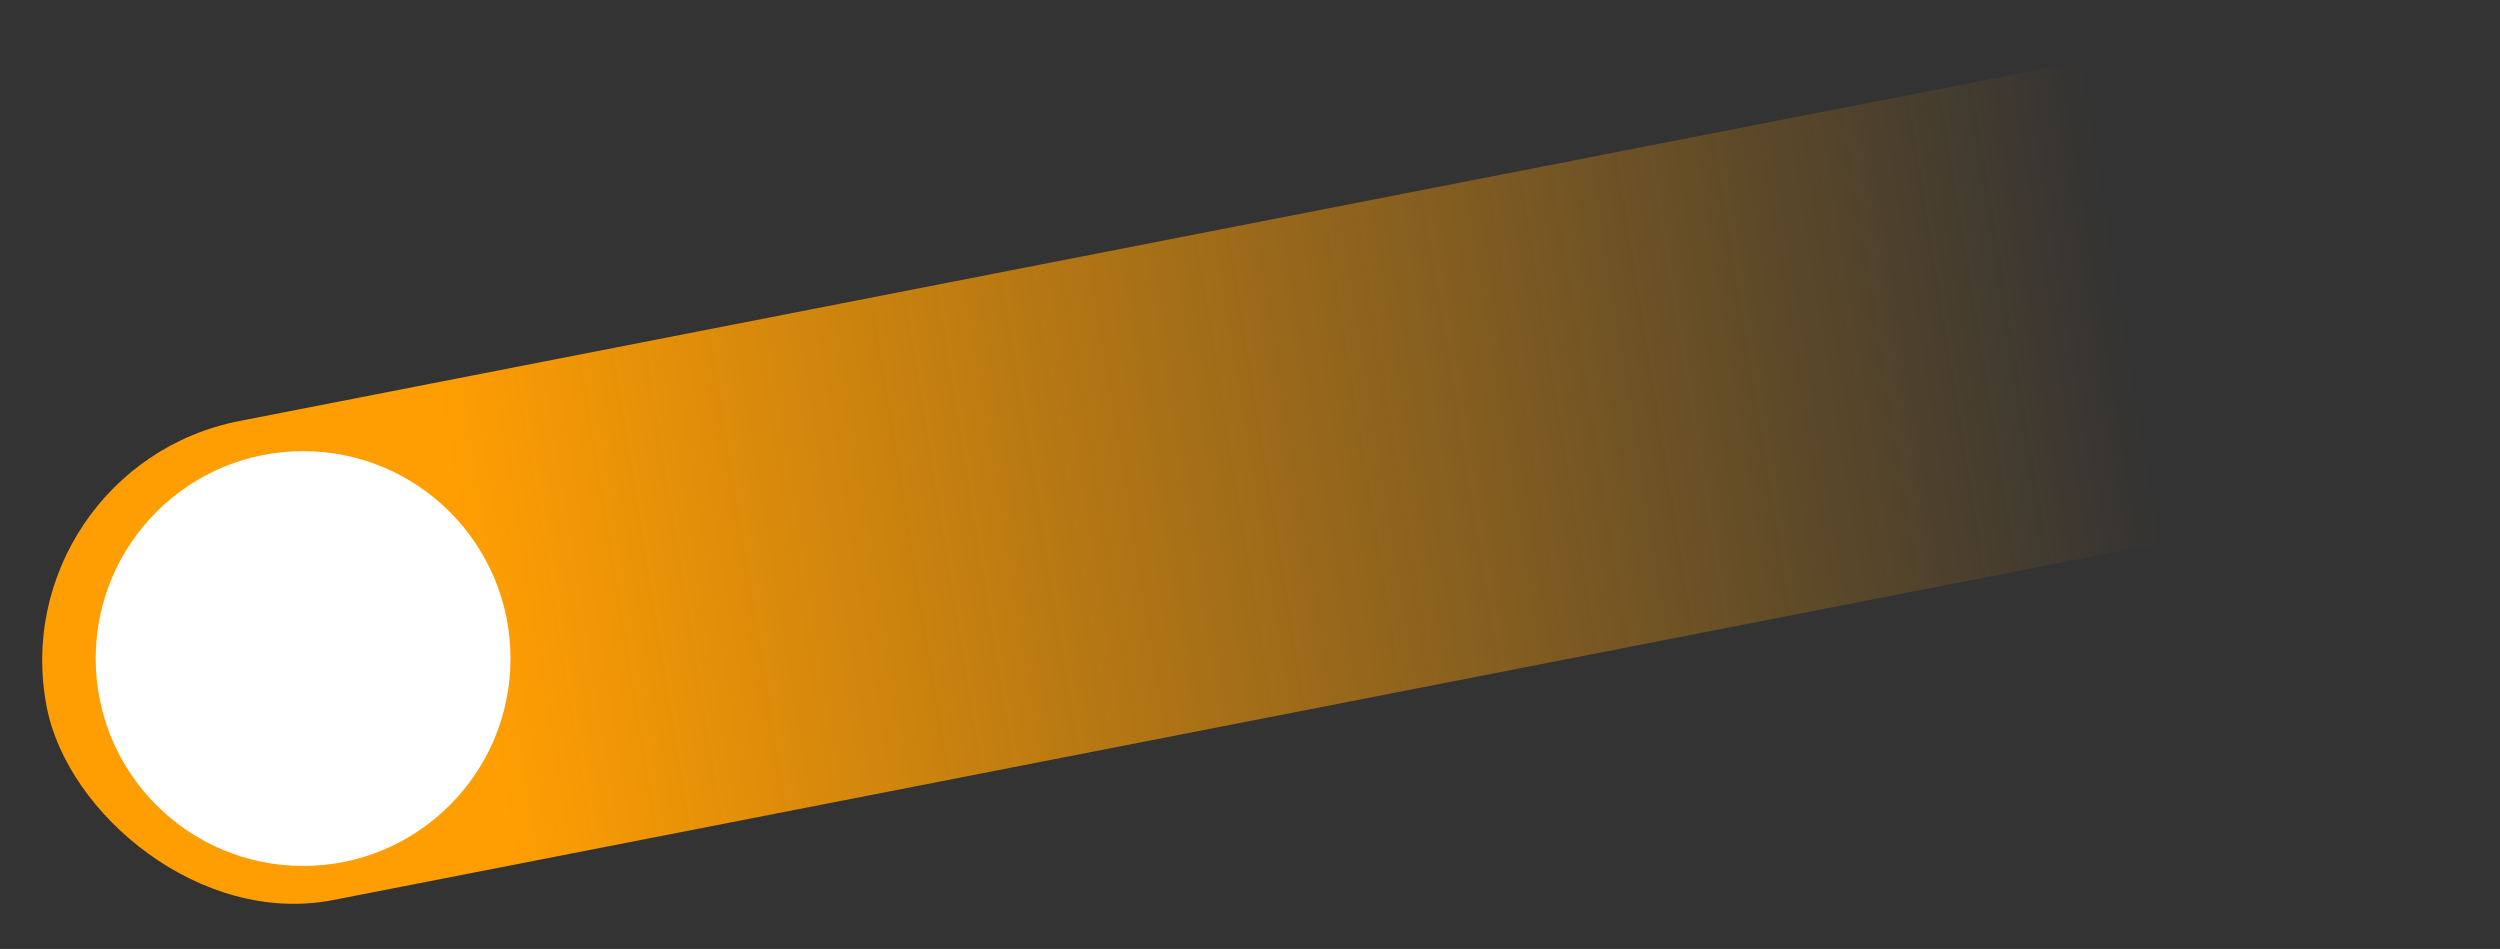
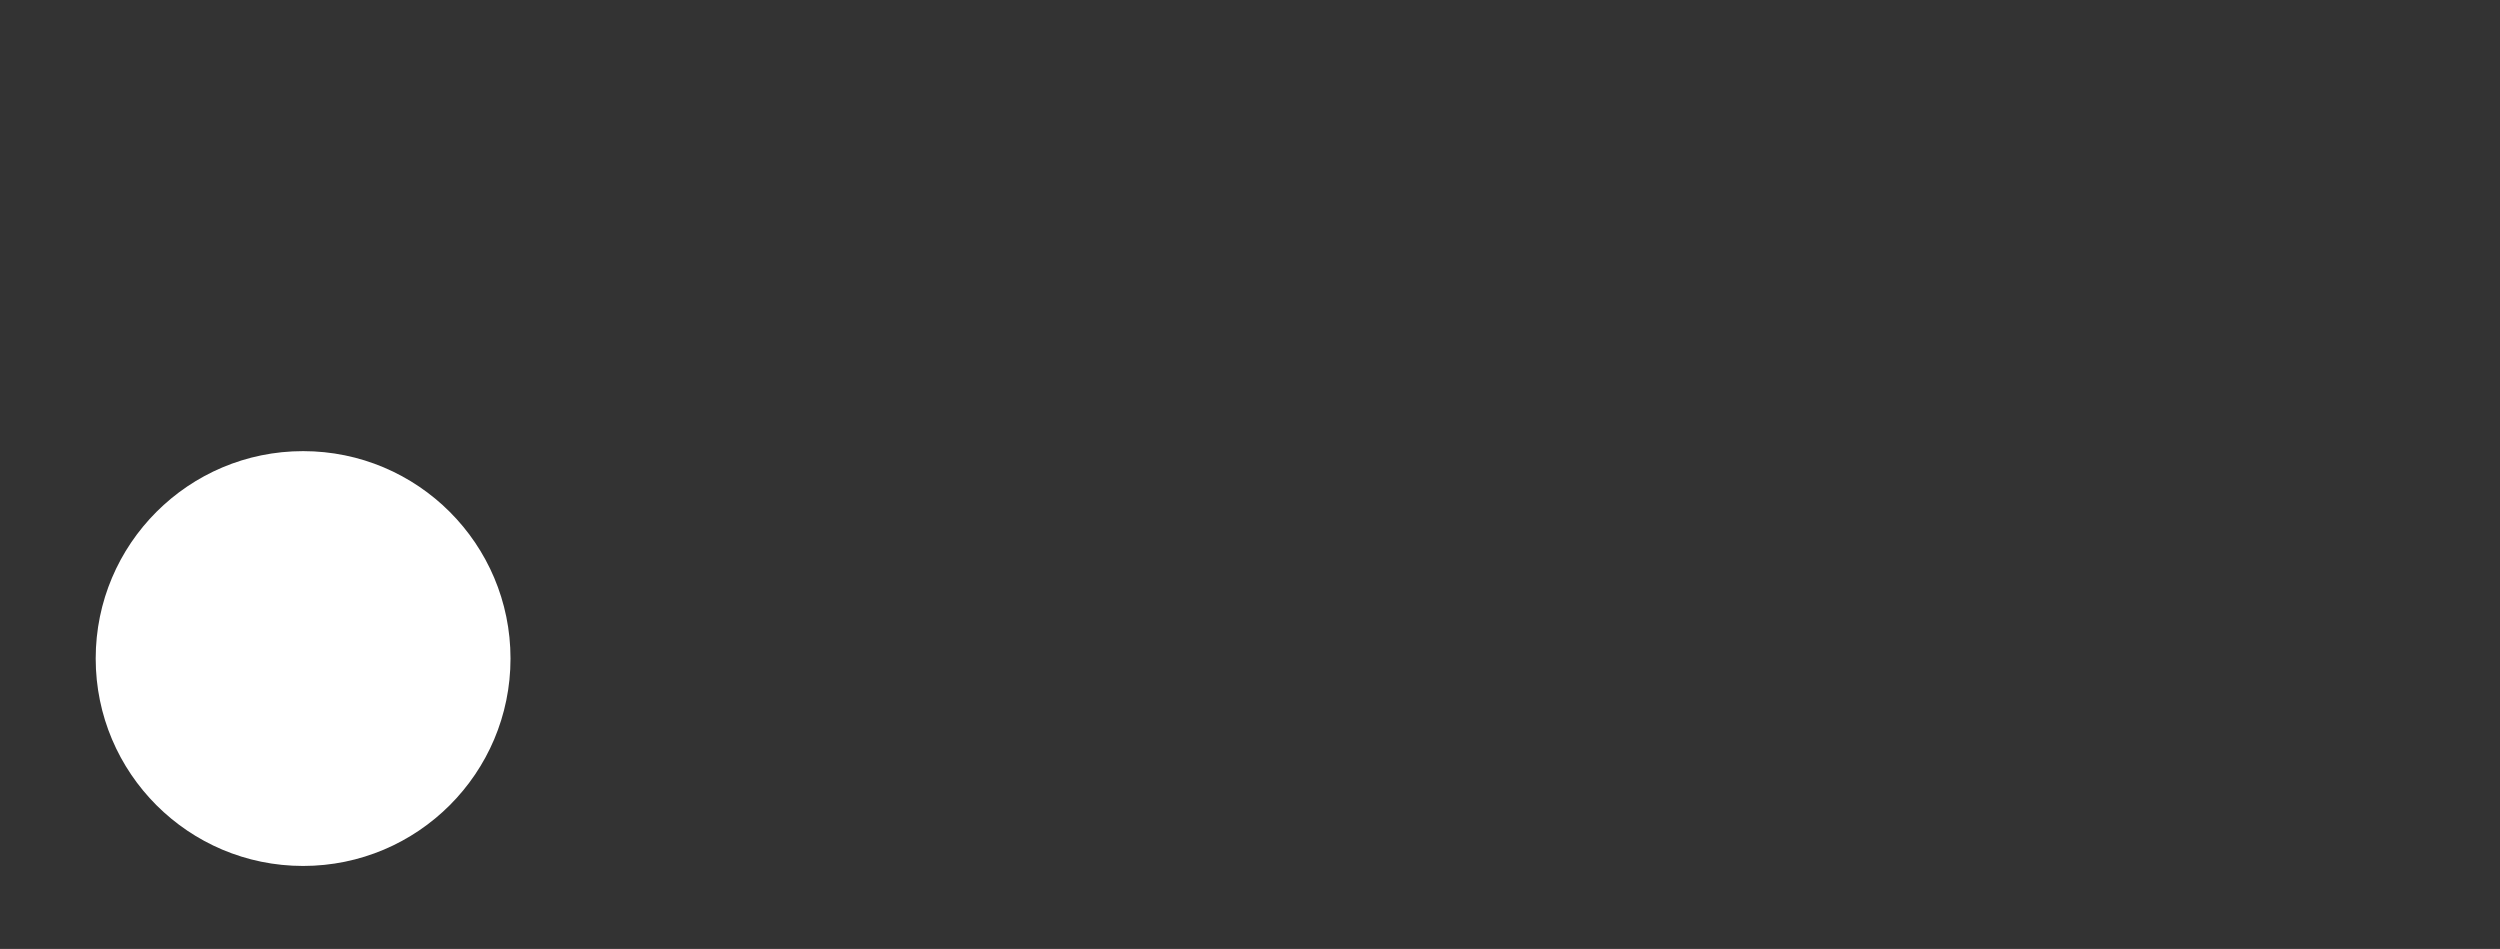
<svg xmlns="http://www.w3.org/2000/svg" width="137" height="52" viewBox="0 0 137 52" fill="none">
  <rect x="0" y="0" width="137" height="52" fill="#333333" stroke="none" />
-   <rect y="25.633" width="133.745" height="26.749" rx="13.374" transform="rotate(-11.05 0 25.633)" fill="url(#paint0_linear_3686_1405)" />
  <circle cx="16.61" cy="36.088" r="11.366" fill="white" />
  <defs>
    <linearGradient id="paint0_linear_3686_1405" x1="23.958" y1="35.536" x2="116.038" y2="38.528" gradientUnits="userSpaceOnUse">
      <stop stop-color="#FF9E02" />
      <stop offset="1" stop-color="#FF9E02" stop-opacity="0" />
    </linearGradient>
  </defs>
</svg>